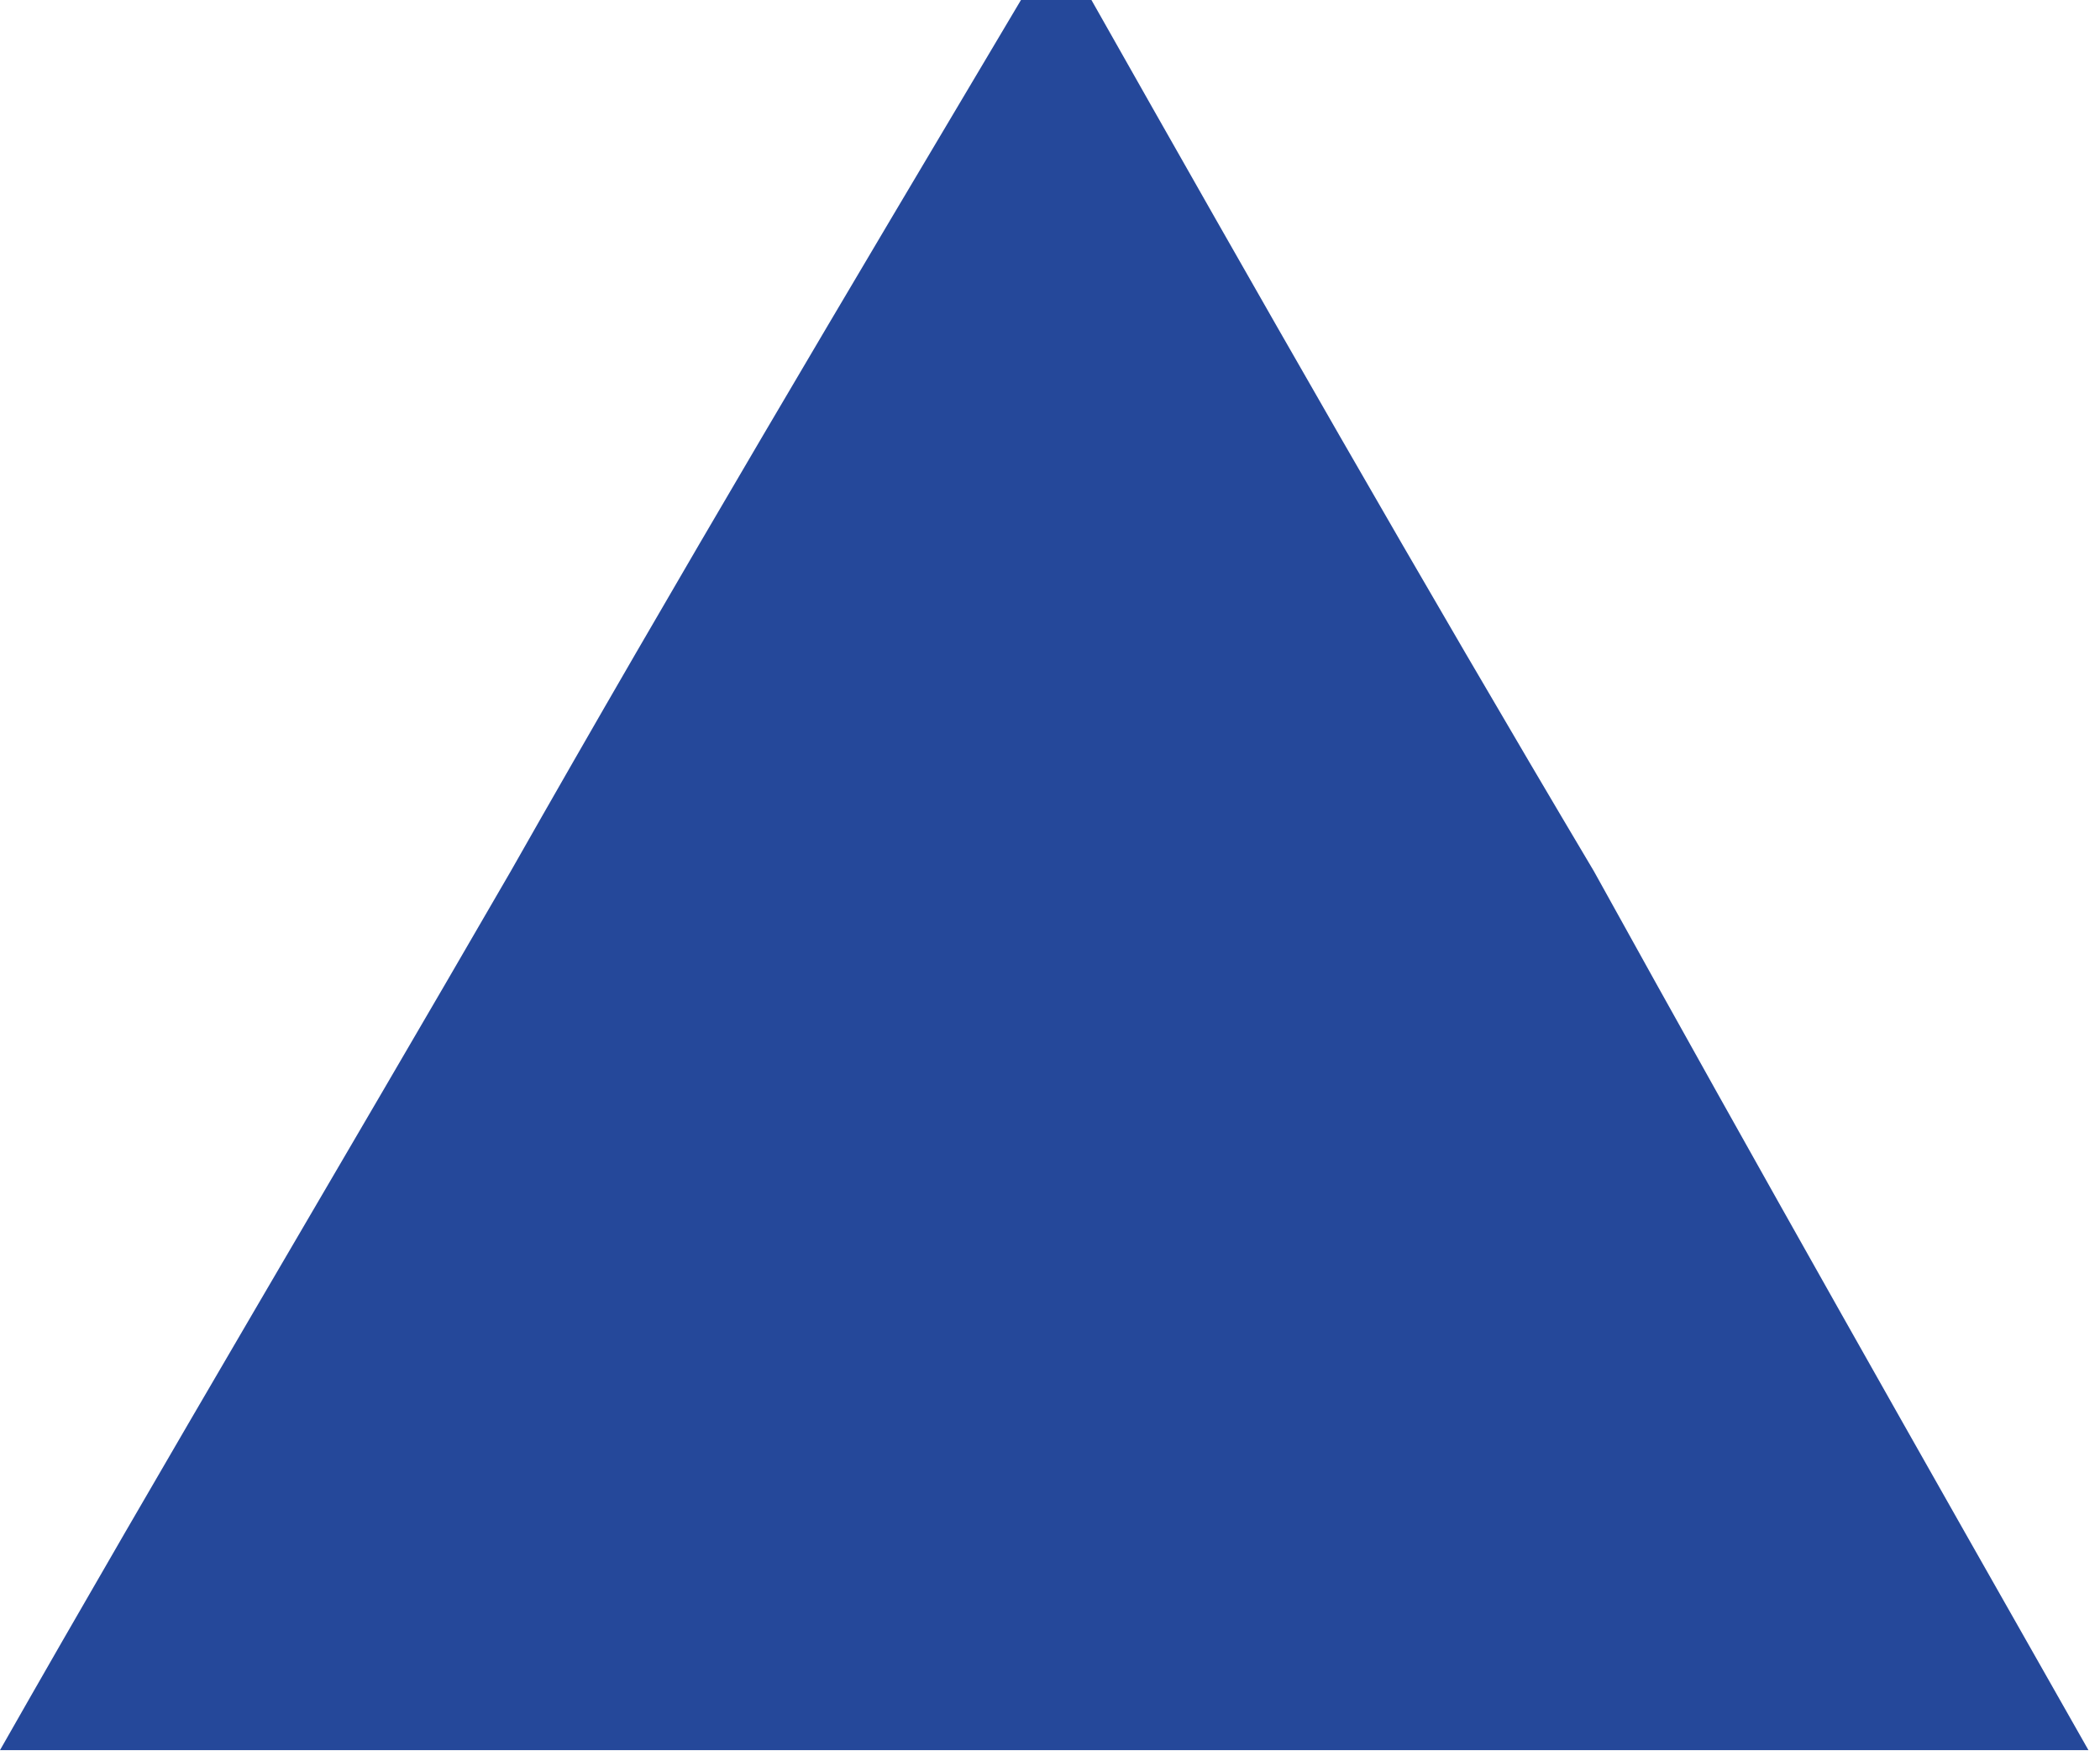
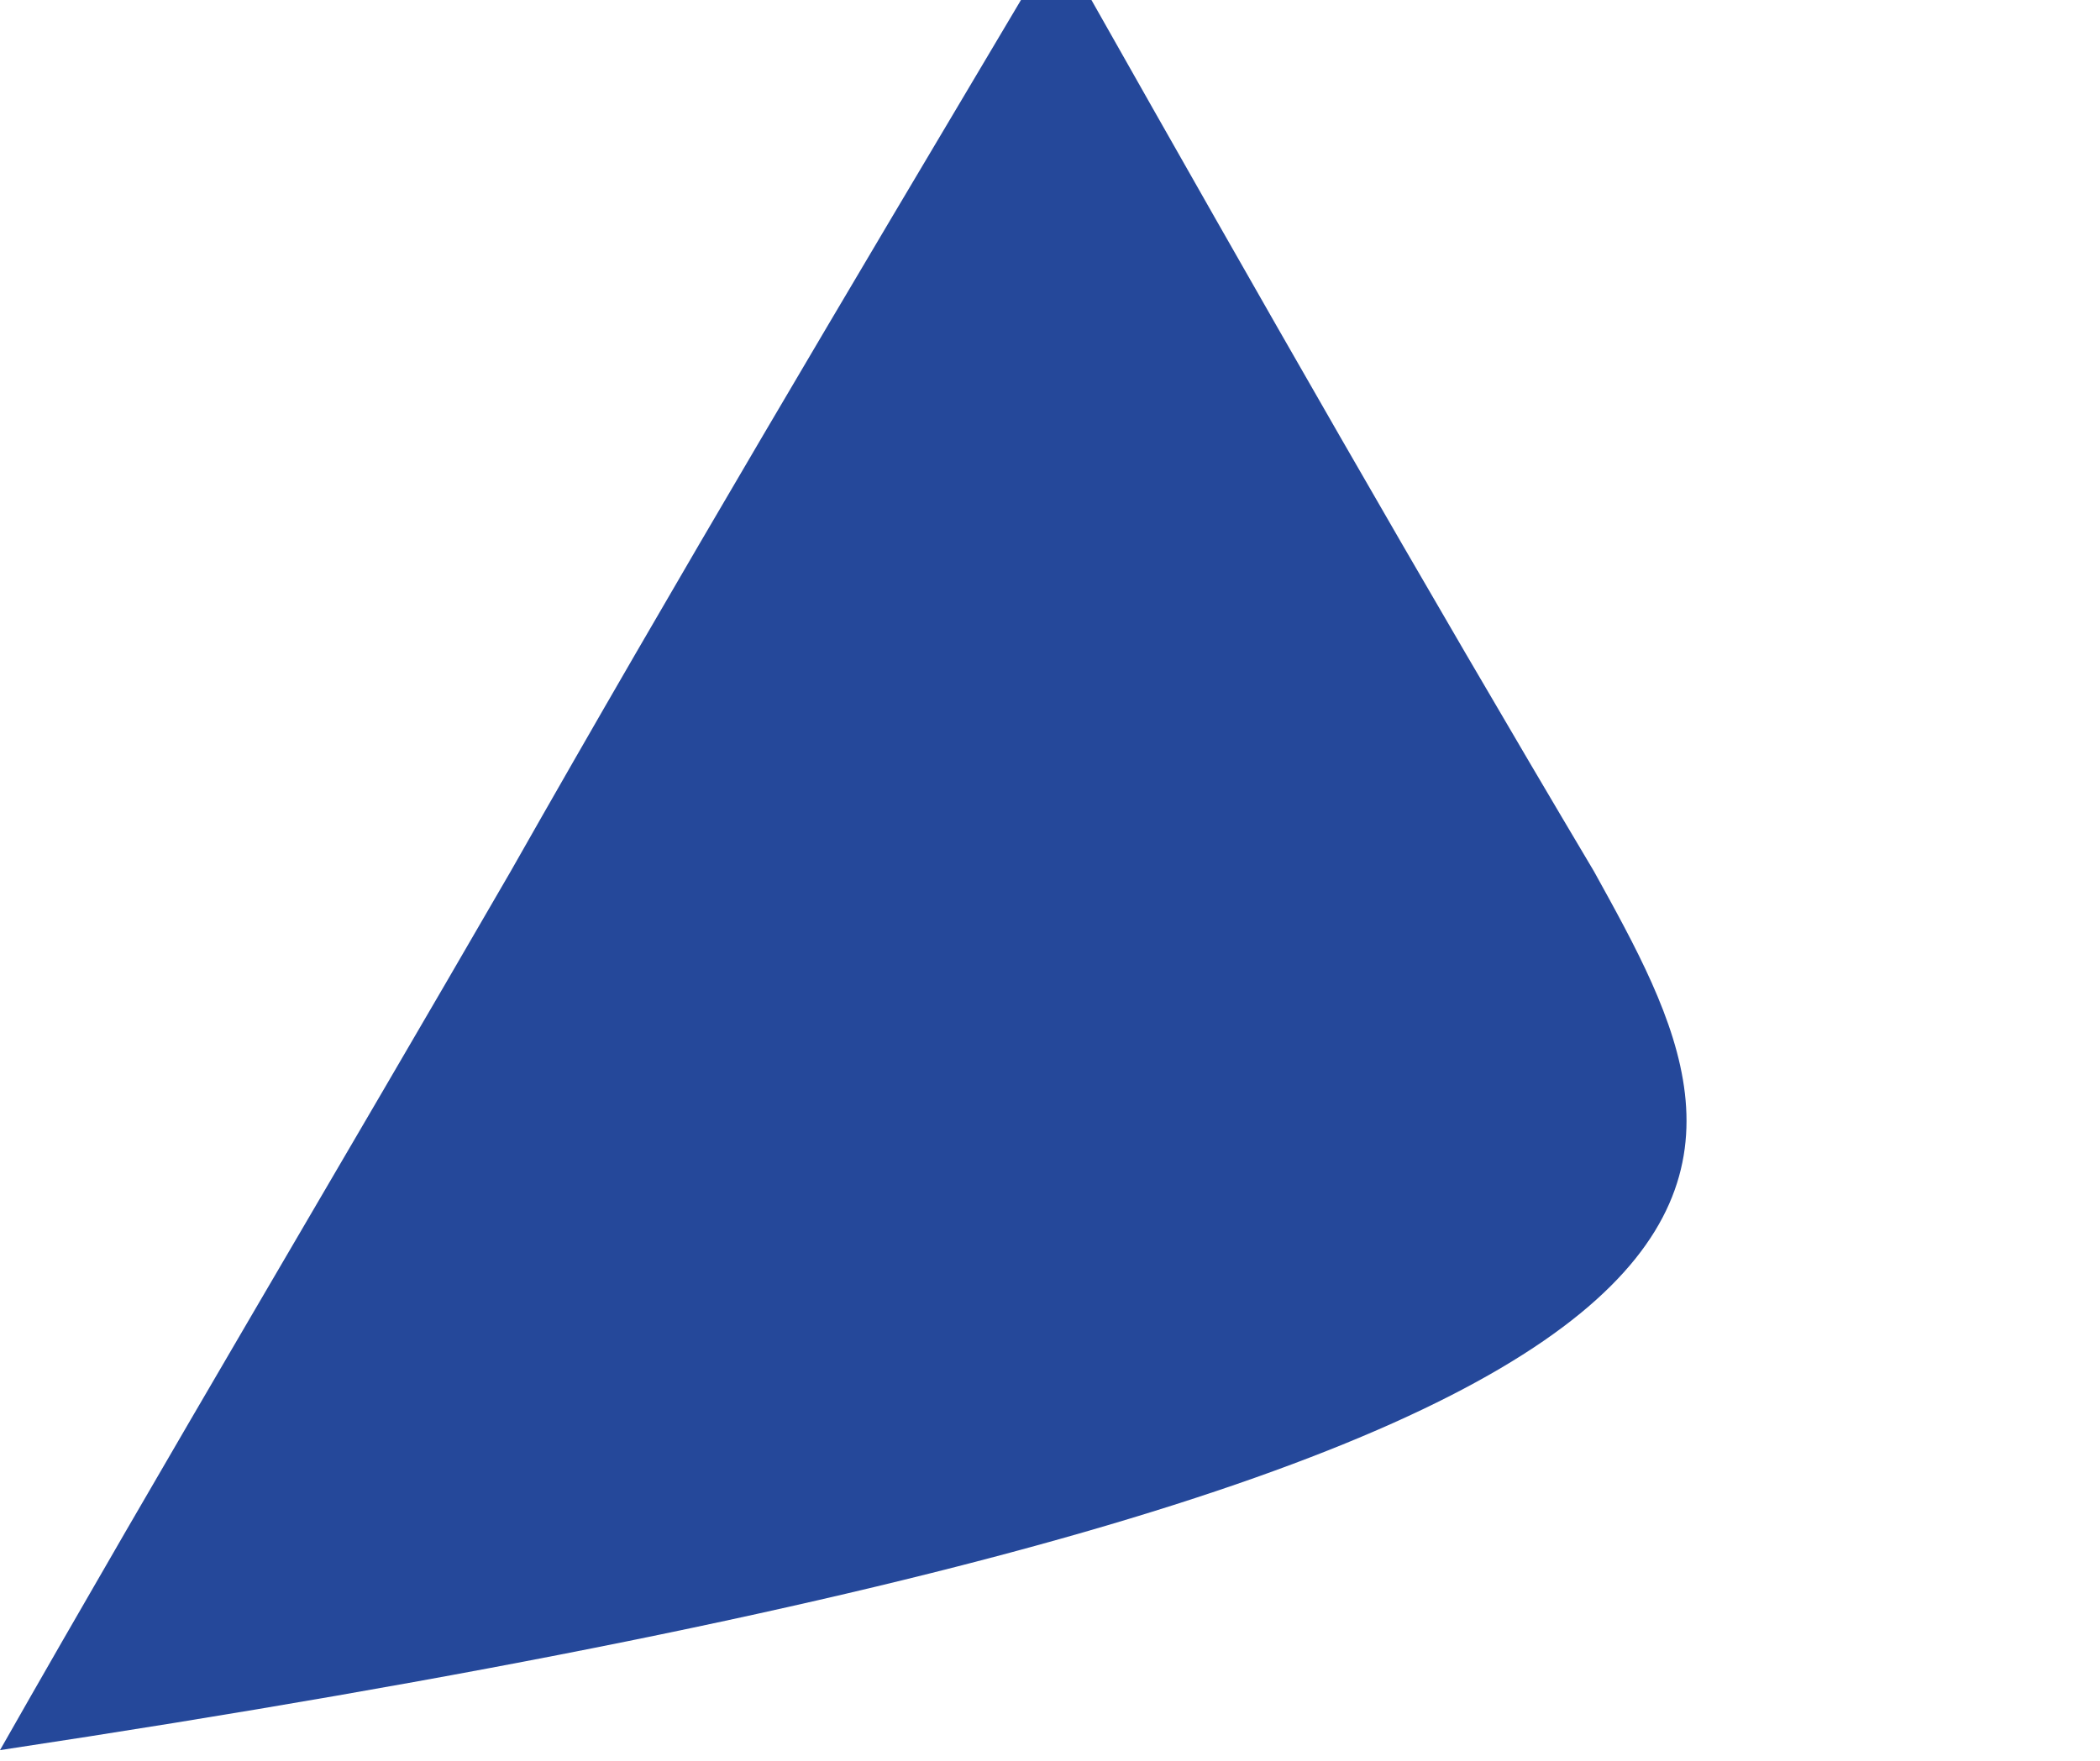
<svg xmlns="http://www.w3.org/2000/svg" width="149" height="125" viewBox="0 0 149 125">
-   <path fill-rule="evenodd" clip-rule="evenodd" d="M113.09 61.83C100.84 41.22 89.09 20.61 77.44 0H72.44C60.19 20.61 47.93 41.22 36.24 61.83C24 82.99 11.72 103.6 0 124.21H148.18C136.48 103.6 124.79 82.99 113.09 61.83Z" fill="#25489A" />
+   <path fill-rule="evenodd" clip-rule="evenodd" d="M113.09 61.83C100.84 41.22 89.09 20.61 77.44 0H72.44C60.19 20.61 47.93 41.22 36.24 61.83C24 82.99 11.72 103.6 0 124.21C136.48 103.6 124.79 82.99 113.09 61.83Z" fill="#25489A" />
</svg>